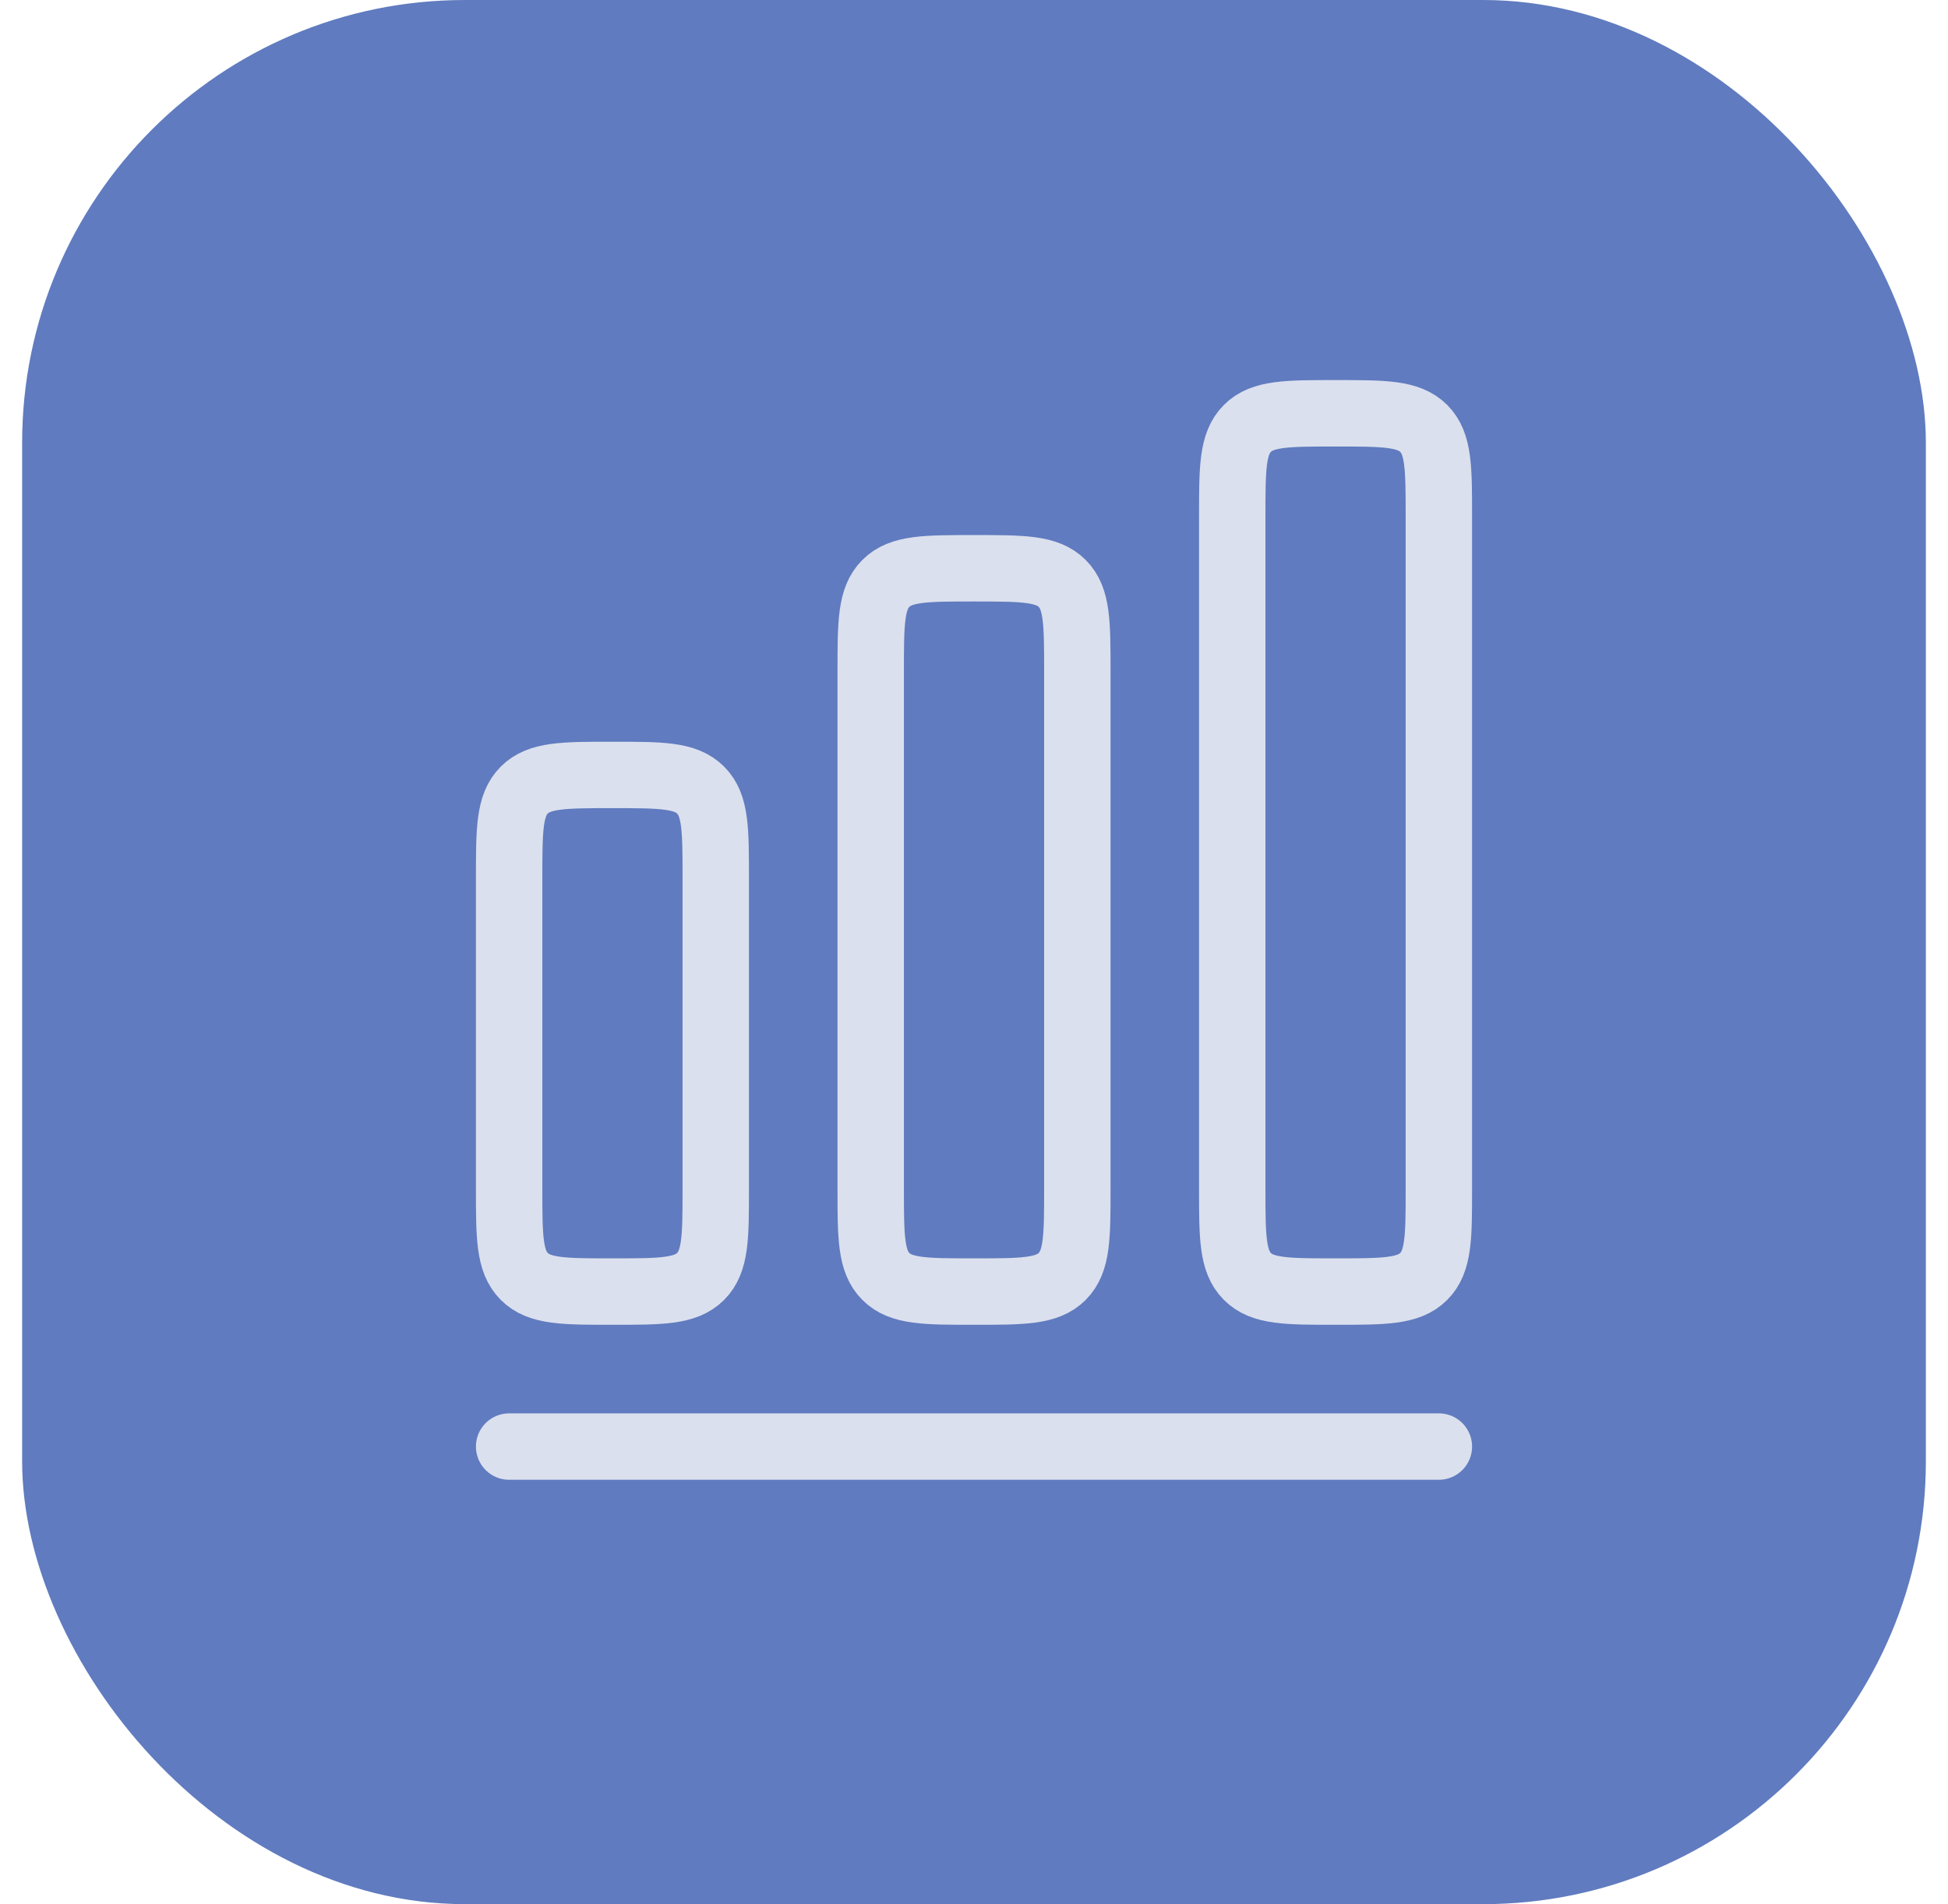
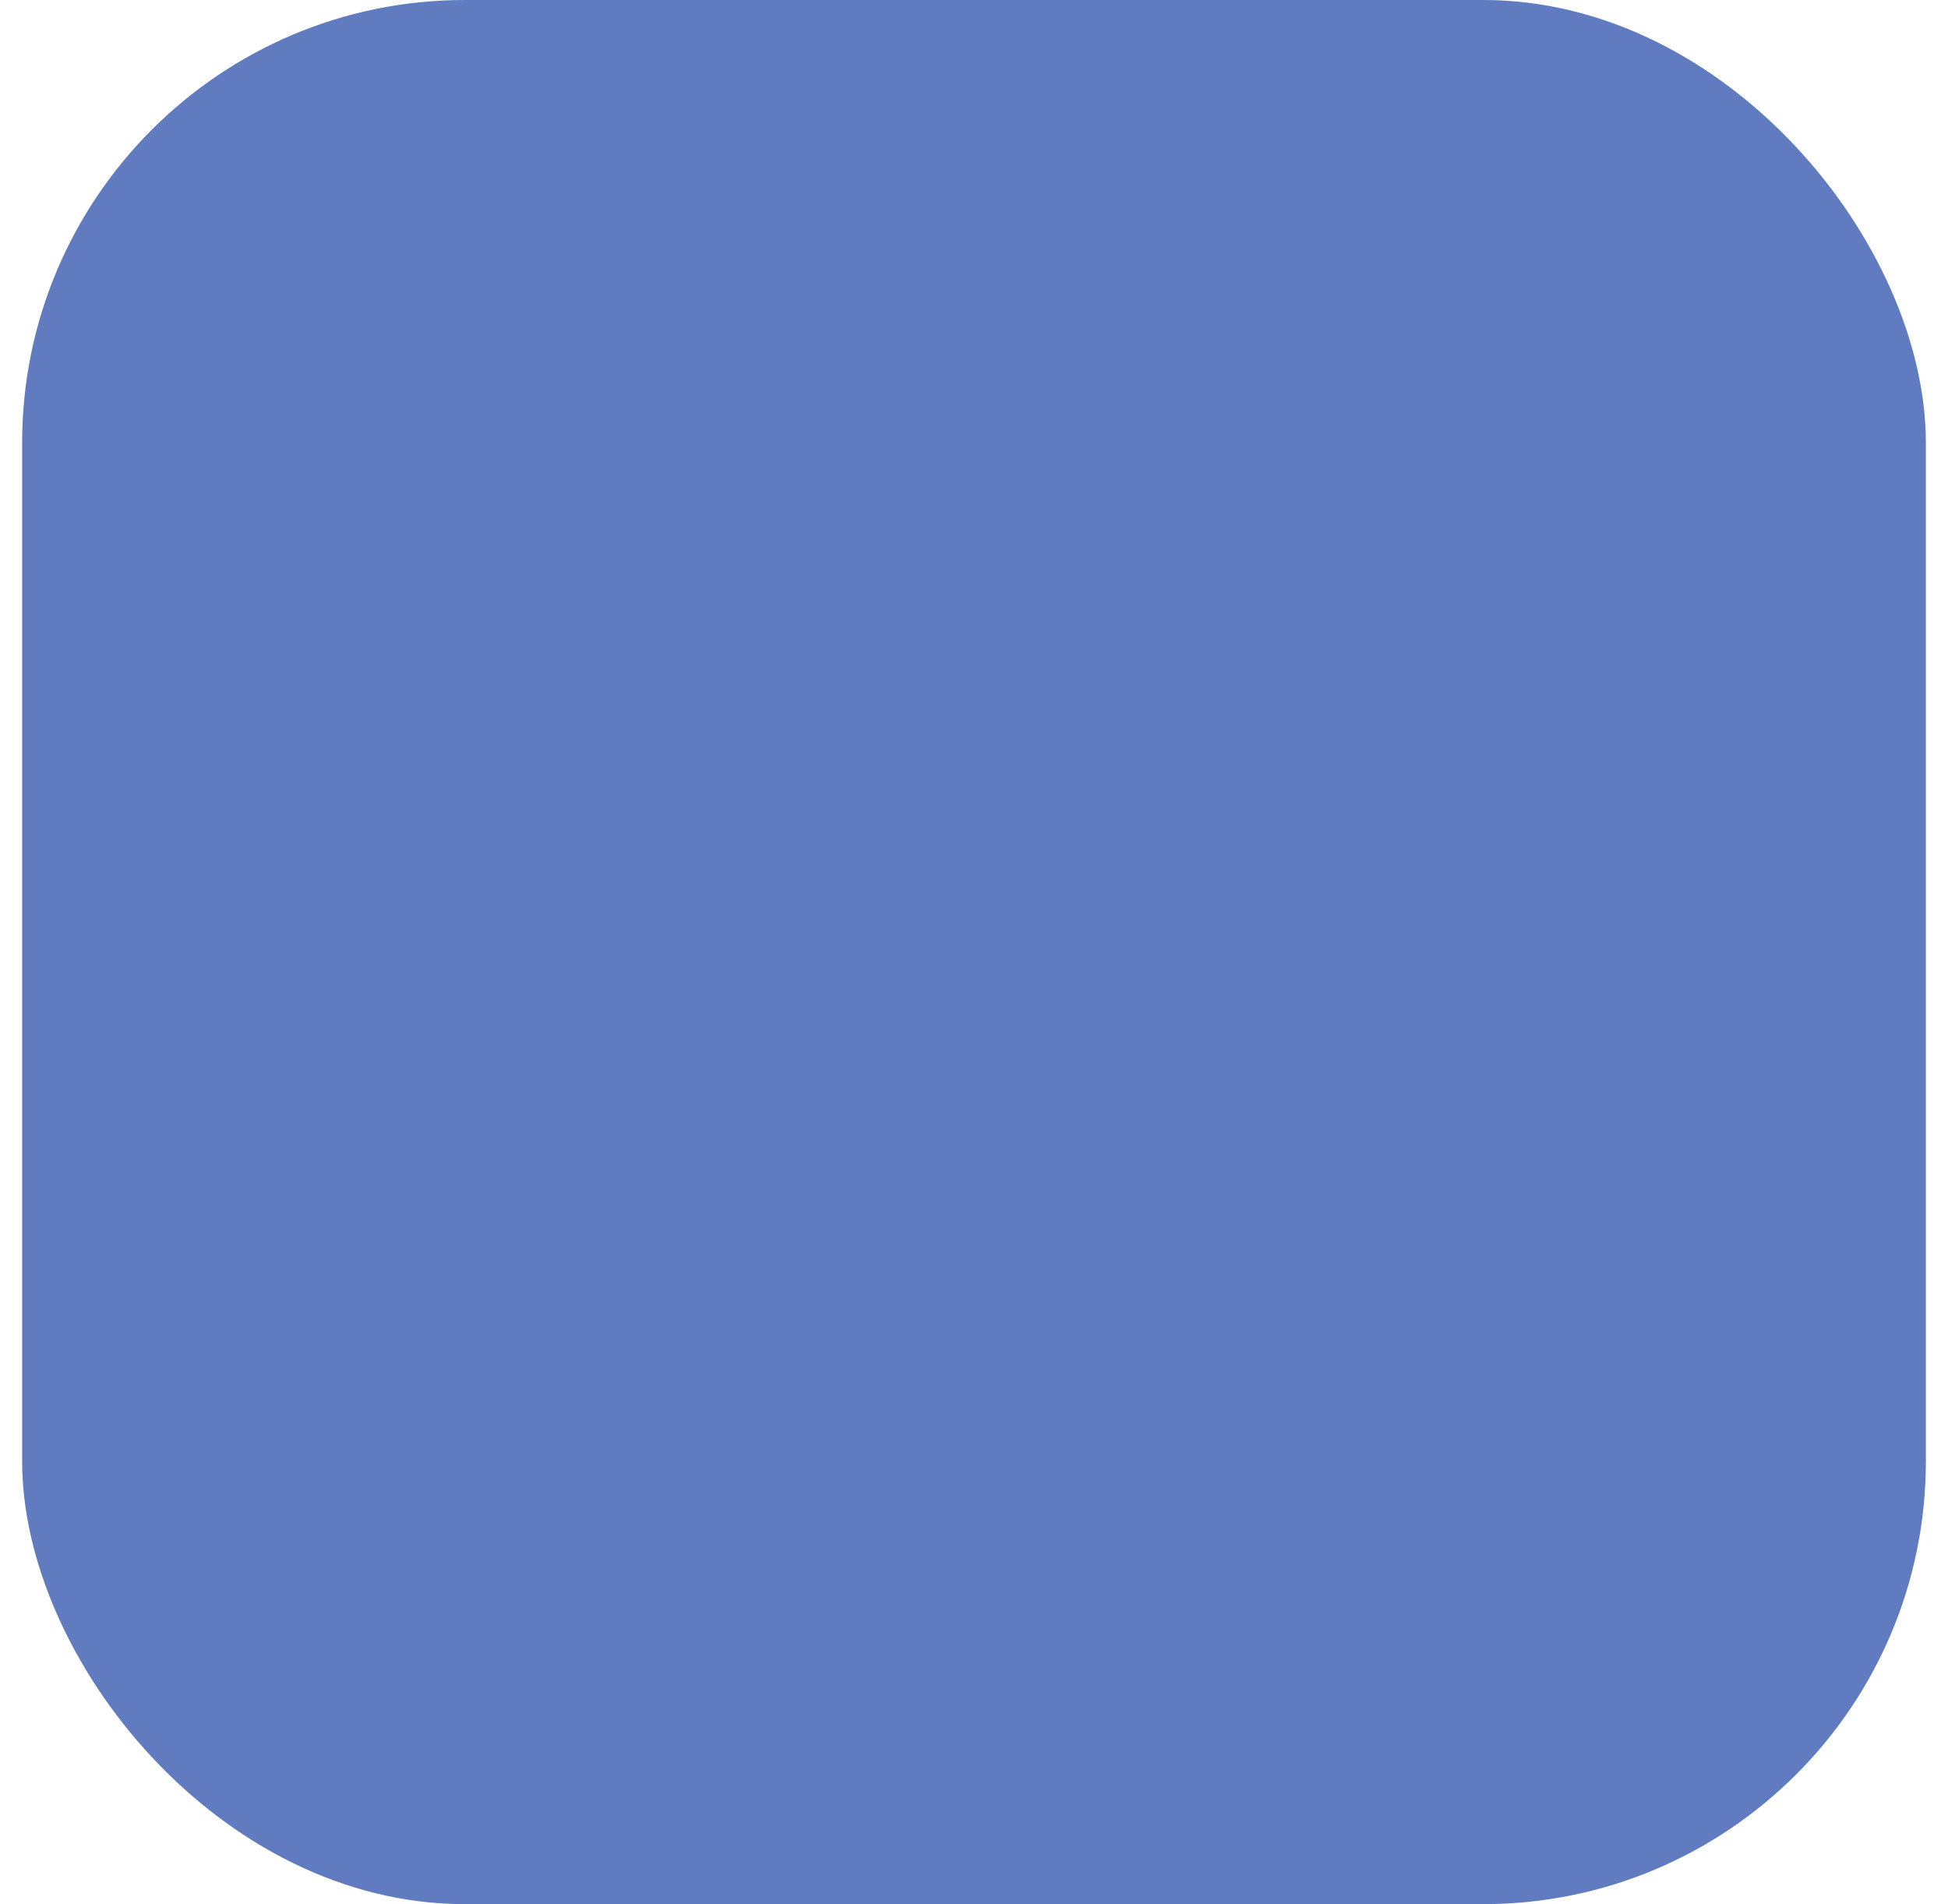
<svg xmlns="http://www.w3.org/2000/svg" width="44" height="43" viewBox="0 0 44 43" fill="none">
  <rect x="0.5" width="43" height="43" rx="10" fill="#607BBF" />
-   <path d="M11.5 32.667H32.5" stroke="#DBE0EE" stroke-width="1.5" stroke-linecap="round" stroke-linejoin="round" />
-   <path d="M11.5 19.833C11.5 18.733 11.5 18.183 11.842 17.842C12.183 17.5 12.733 17.5 13.833 17.5C14.933 17.5 15.483 17.5 15.825 17.842C16.167 18.183 16.167 18.733 16.167 19.833V26.833C16.167 27.933 16.167 28.483 15.825 28.825C15.483 29.167 14.933 29.167 13.833 29.167C12.733 29.167 12.183 29.167 11.842 28.825C11.5 28.483 11.5 27.933 11.5 26.833V19.833Z" stroke="#DBE0EE" stroke-width="1.5" />
-   <path d="M19.667 15.167C19.667 14.067 19.667 13.517 20.009 13.175C20.35 12.833 20.9 12.833 22 12.833C23.1 12.833 23.65 12.833 23.992 13.175C24.334 13.517 24.334 14.067 24.334 15.167V26.833C24.334 27.933 24.334 28.483 23.992 28.825C23.65 29.167 23.1 29.167 22 29.167C20.9 29.167 20.35 29.167 20.009 28.825C19.667 28.483 19.667 27.933 19.667 26.833V15.167Z" stroke="#DBE0EE" stroke-width="1.5" />
-   <path d="M27.833 11.667C27.833 10.567 27.833 10.017 28.175 9.675C28.516 9.333 29.066 9.333 30.166 9.333C31.266 9.333 31.816 9.333 32.158 9.675C32.5 10.017 32.5 10.567 32.5 11.667V26.833C32.5 27.933 32.5 28.483 32.158 28.825C31.816 29.167 31.266 29.167 30.166 29.167C29.066 29.167 28.516 29.167 28.175 28.825C27.833 28.483 27.833 27.933 27.833 26.833V11.667Z" stroke="#DBE0EE" stroke-width="1.5" />
</svg>